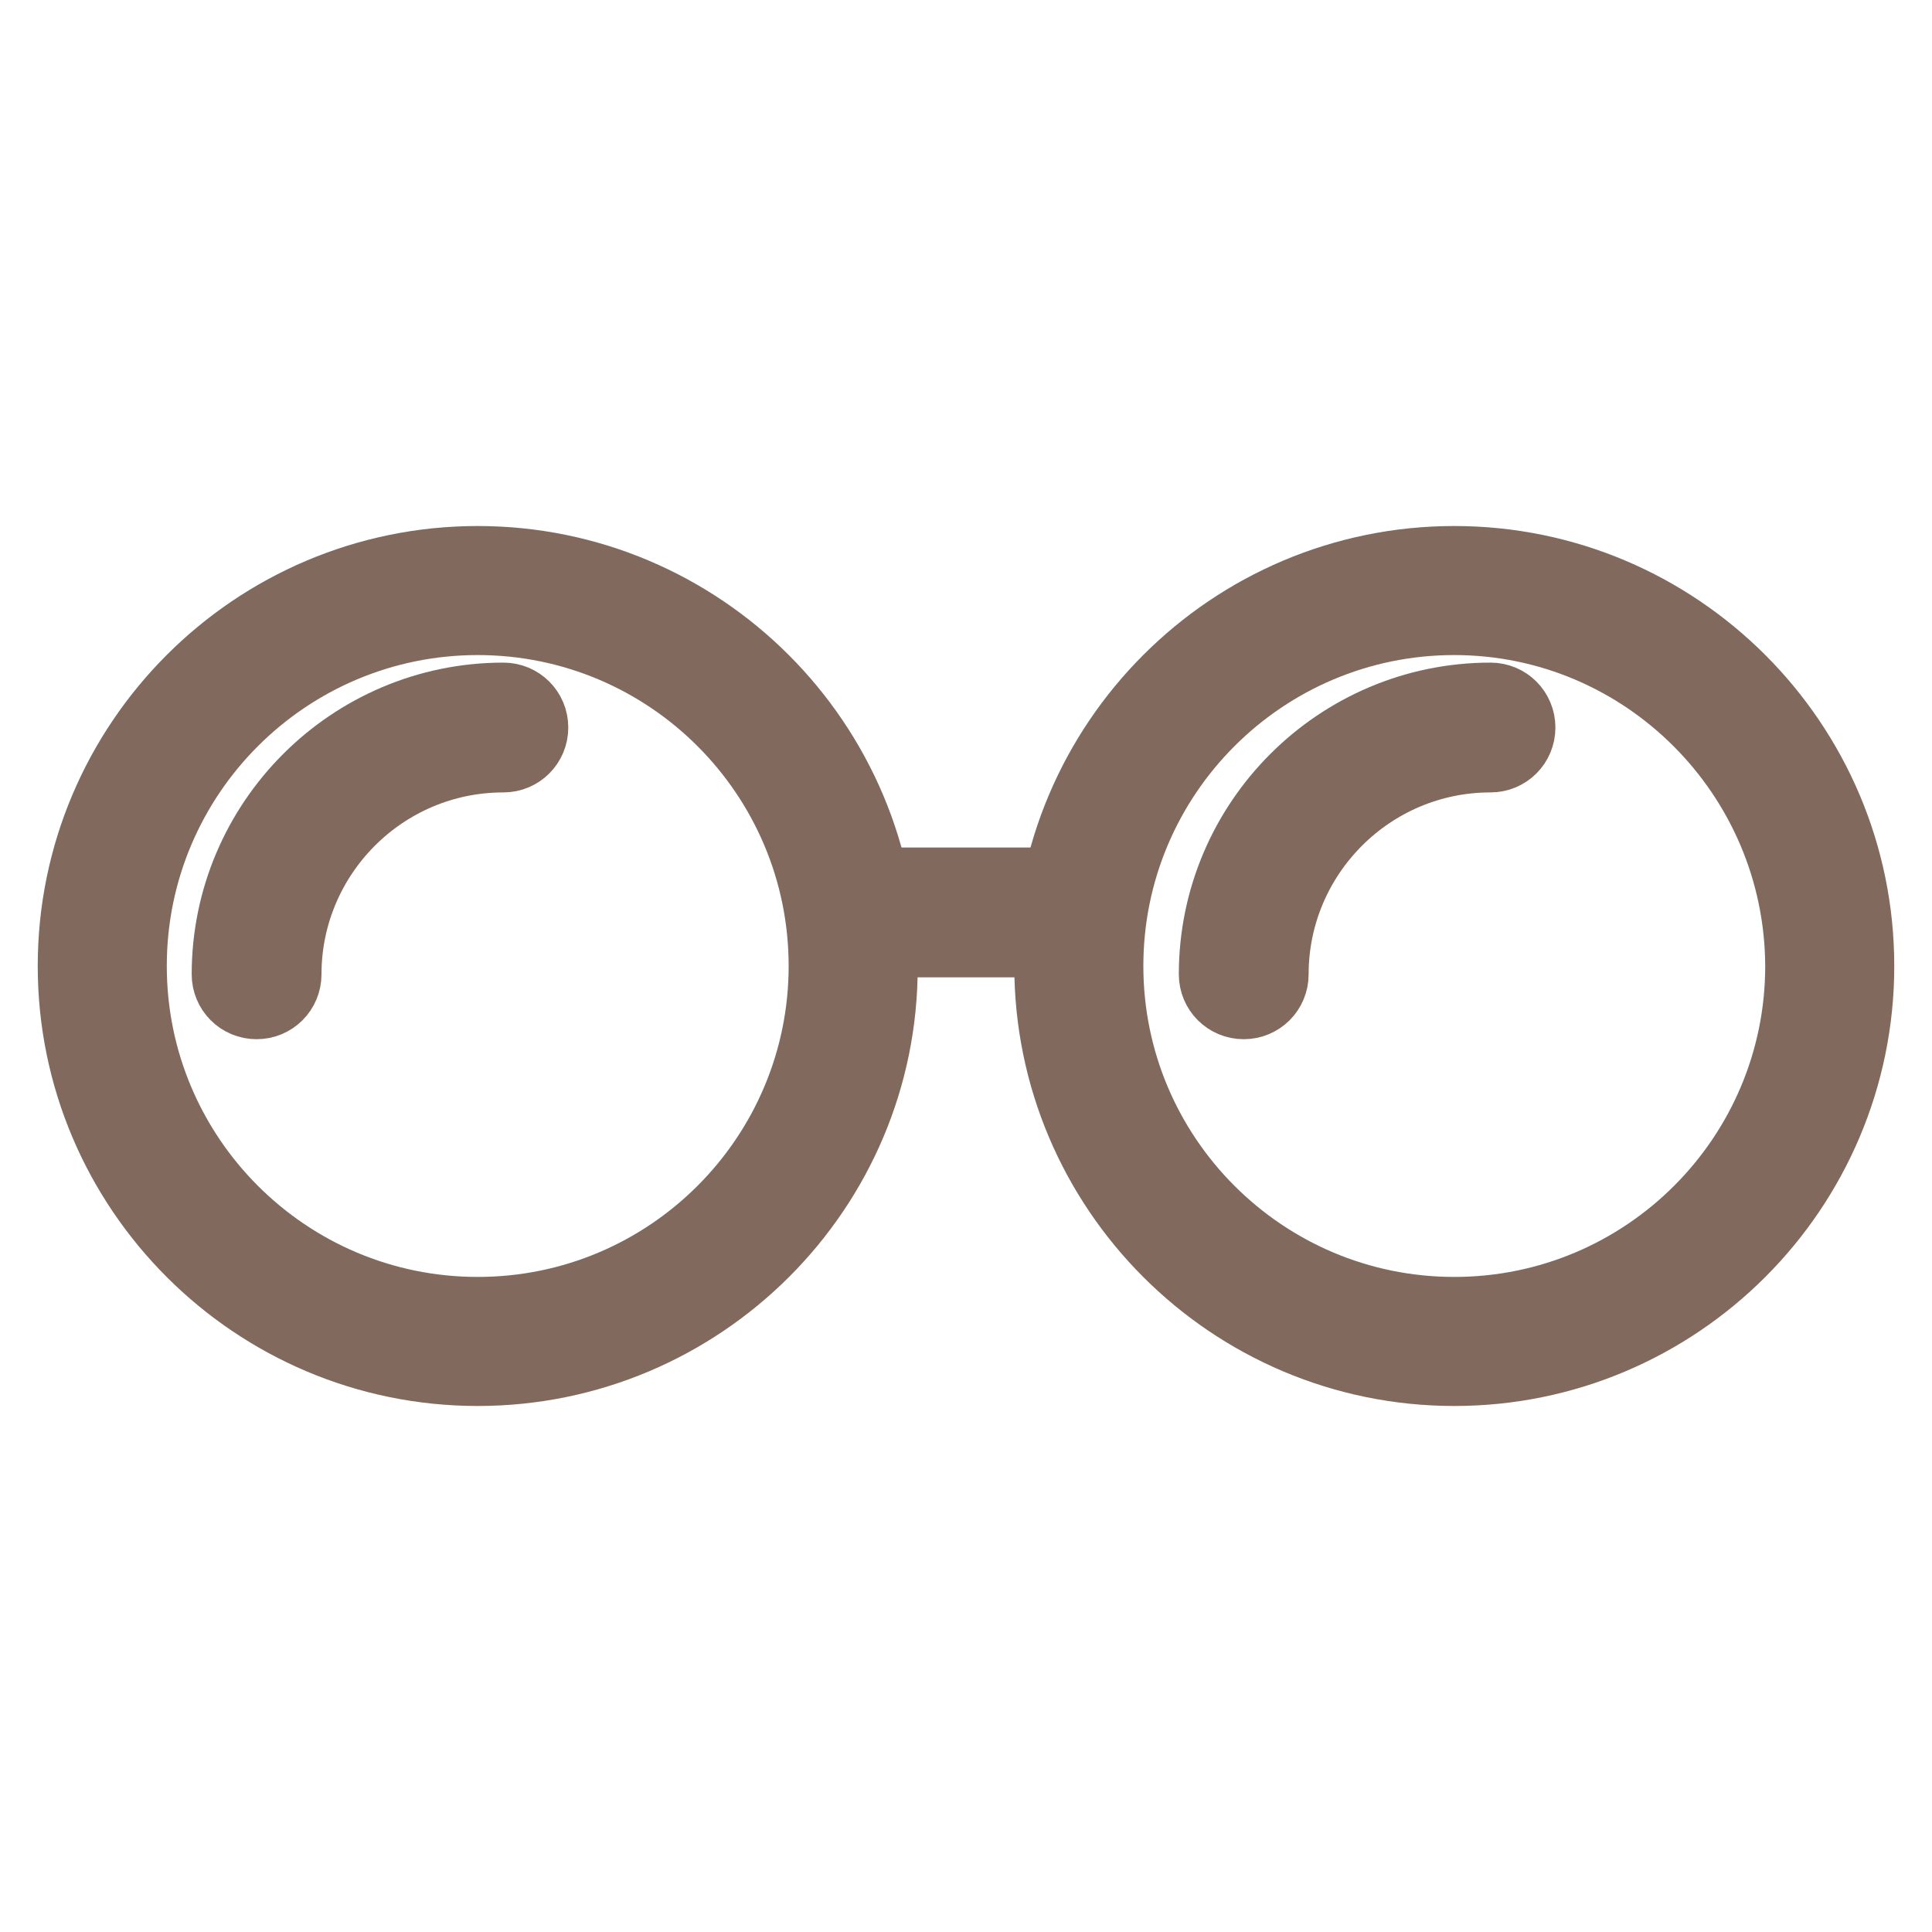
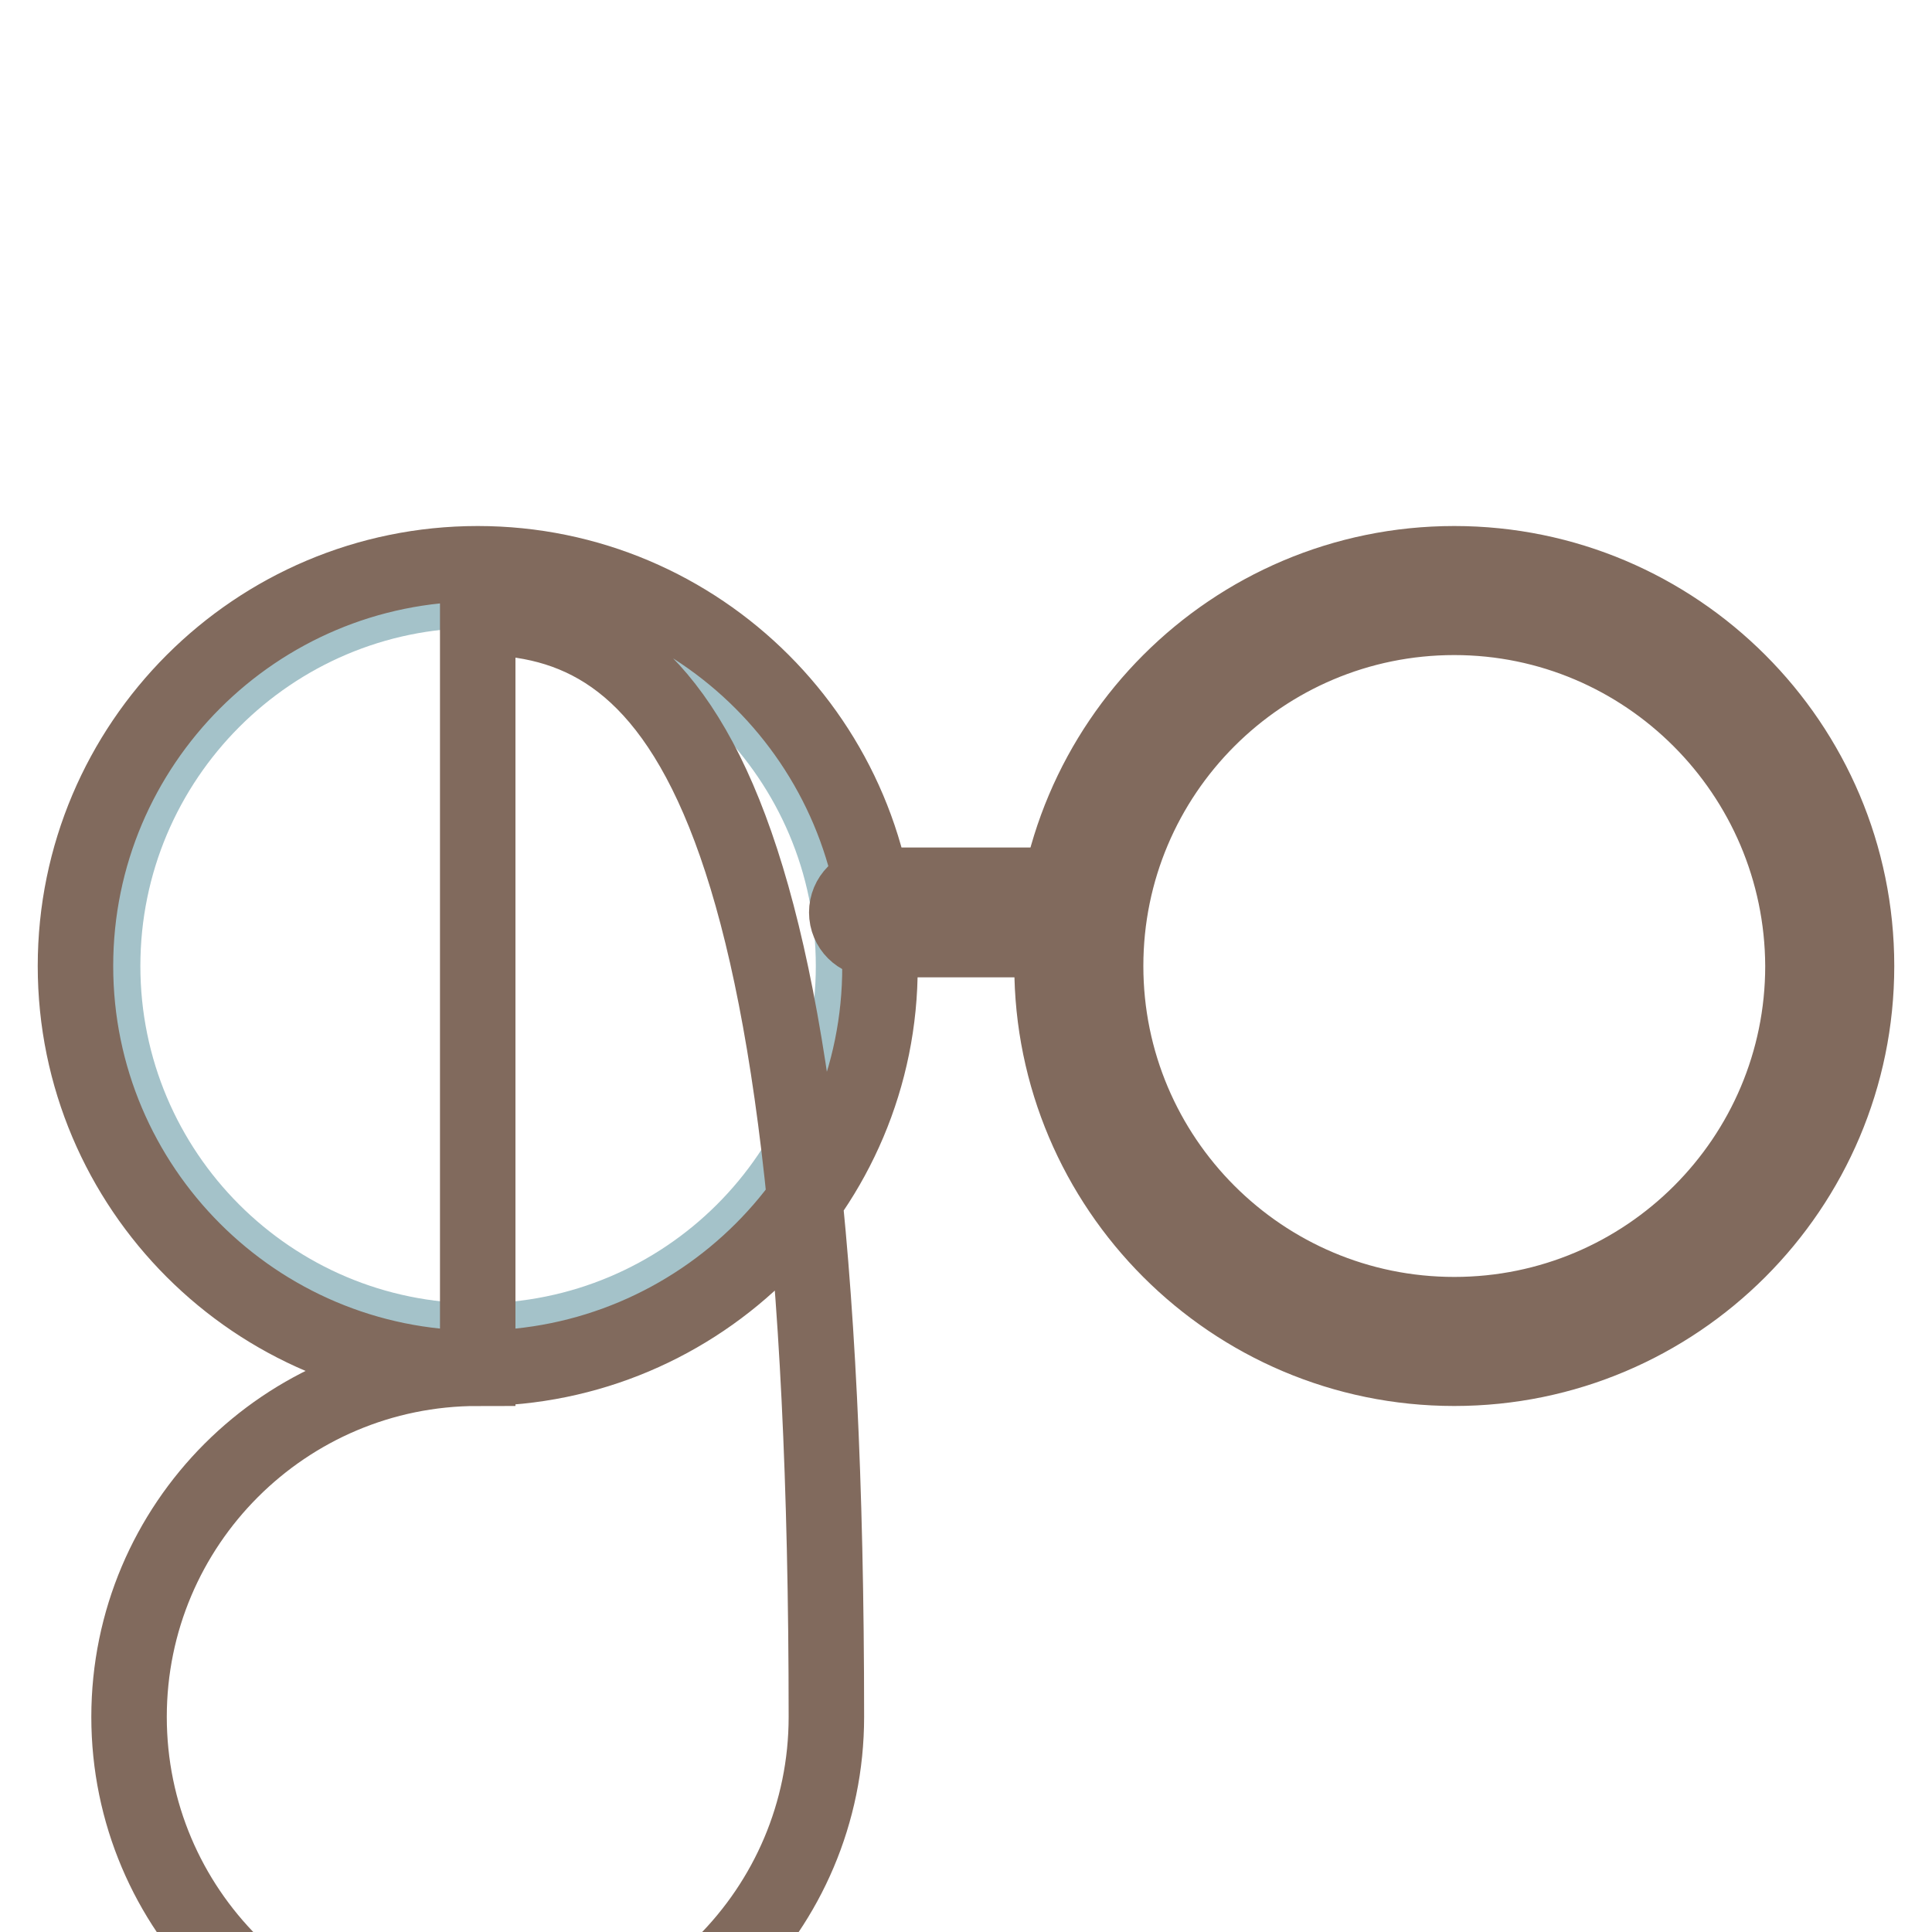
<svg xmlns="http://www.w3.org/2000/svg" version="1.1" x="0px" y="0px" viewBox="0 0 256 256" enable-background="new 0 0 256 256" xml:space="preserve">
  <g>
    <path stroke-width="10" fill-opacity="0" stroke="#a4c2c9" d="M113.1,128c0,27.5-22.3,49.7-49.8,49.7c-27.5,0-49.7-22.3-49.7-49.7c0-27.5,22.3-49.8,49.7-49.8 C90.8,78.3,113.1,100.5,113.1,128z M242.4,128c0,27.5-22.3,49.7-49.7,49.7c-27.5,0-49.8-22.3-49.8-49.7c0-27.5,22.3-49.8,49.8-49.8 C220.2,78.3,242.4,100.5,242.4,128z" />
-     <path stroke-width="10" fill-opacity="0" stroke="#816a5d" d="M63.3,181.3C33.9,181.3,10,157.4,10,128c0-29.4,23.9-53.3,53.3-53.3c29.4,0,53.3,23.9,53.3,53.3 C116.7,157.4,92.7,181.3,63.3,181.3z M63.3,81.8c-25.5,0-46.2,20.7-46.2,46.2c0,25.5,20.7,46.2,46.2,46.2 c25.5,0,46.2-20.7,46.2-46.2C109.5,102.5,88.8,81.8,63.3,81.8z M192.7,181.3c-29.4,0-53.3-23.9-53.3-53.3 c0-29.4,23.9-53.3,53.3-53.3c29.4,0,53.3,23.9,53.3,53.3C246,157.4,222.1,181.3,192.7,181.3z M192.7,81.8 c-25.5,0-46.2,20.7-46.2,46.2c0,25.5,20.7,46.2,46.2,46.2c25.5,0,46.2-20.7,46.2-46.2C238.8,102.5,218.1,81.8,192.7,81.8z" />
+     <path stroke-width="10" fill-opacity="0" stroke="#816a5d" d="M63.3,181.3C33.9,181.3,10,157.4,10,128c0-29.4,23.9-53.3,53.3-53.3c29.4,0,53.3,23.9,53.3,53.3 C116.7,157.4,92.7,181.3,63.3,181.3z c-25.5,0-46.2,20.7-46.2,46.2c0,25.5,20.7,46.2,46.2,46.2 c25.5,0,46.2-20.7,46.2-46.2C109.5,102.5,88.8,81.8,63.3,81.8z M192.7,181.3c-29.4,0-53.3-23.9-53.3-53.3 c0-29.4,23.9-53.3,53.3-53.3c29.4,0,53.3,23.9,53.3,53.3C246,157.4,222.1,181.3,192.7,181.3z M192.7,81.8 c-25.5,0-46.2,20.7-46.2,46.2c0,25.5,20.7,46.2,46.2,46.2c25.5,0,46.2-20.7,46.2-46.2C238.8,102.5,218.1,81.8,192.7,81.8z" />
    <path stroke-width="10" fill-opacity="0" stroke="#816a5d" d="M140.7,124.5h-24.9c-2,0-3.6-1.6-3.6-3.6c0-2,1.6-3.6,3.6-3.6h24.9c2,0,3.6,1.6,3.6,3.6 C144.3,122.9,142.6,124.5,140.7,124.5z" />
-     <path stroke-width="10" fill-opacity="0" stroke="#816a5d" d="M34,132.7c-2,0-3.6-1.6-3.6-3.6c0-20,16.3-36.3,36.3-36.3c2,0,3.6,1.6,3.6,3.6s-1.6,3.6-3.6,3.6 c-16.1,0-29.1,13.1-29.1,29.1C37.6,131.1,36,132.7,34,132.7z M164.8,132.7c-2,0-3.6-1.6-3.6-3.6c0-20,16.3-36.3,36.3-36.3 c2,0,3.6,1.6,3.6,3.6s-1.6,3.6-3.6,3.6c-16.1,0-29.1,13.1-29.1,29.1C168.4,131.1,166.8,132.7,164.8,132.7z" />
  </g>
</svg>